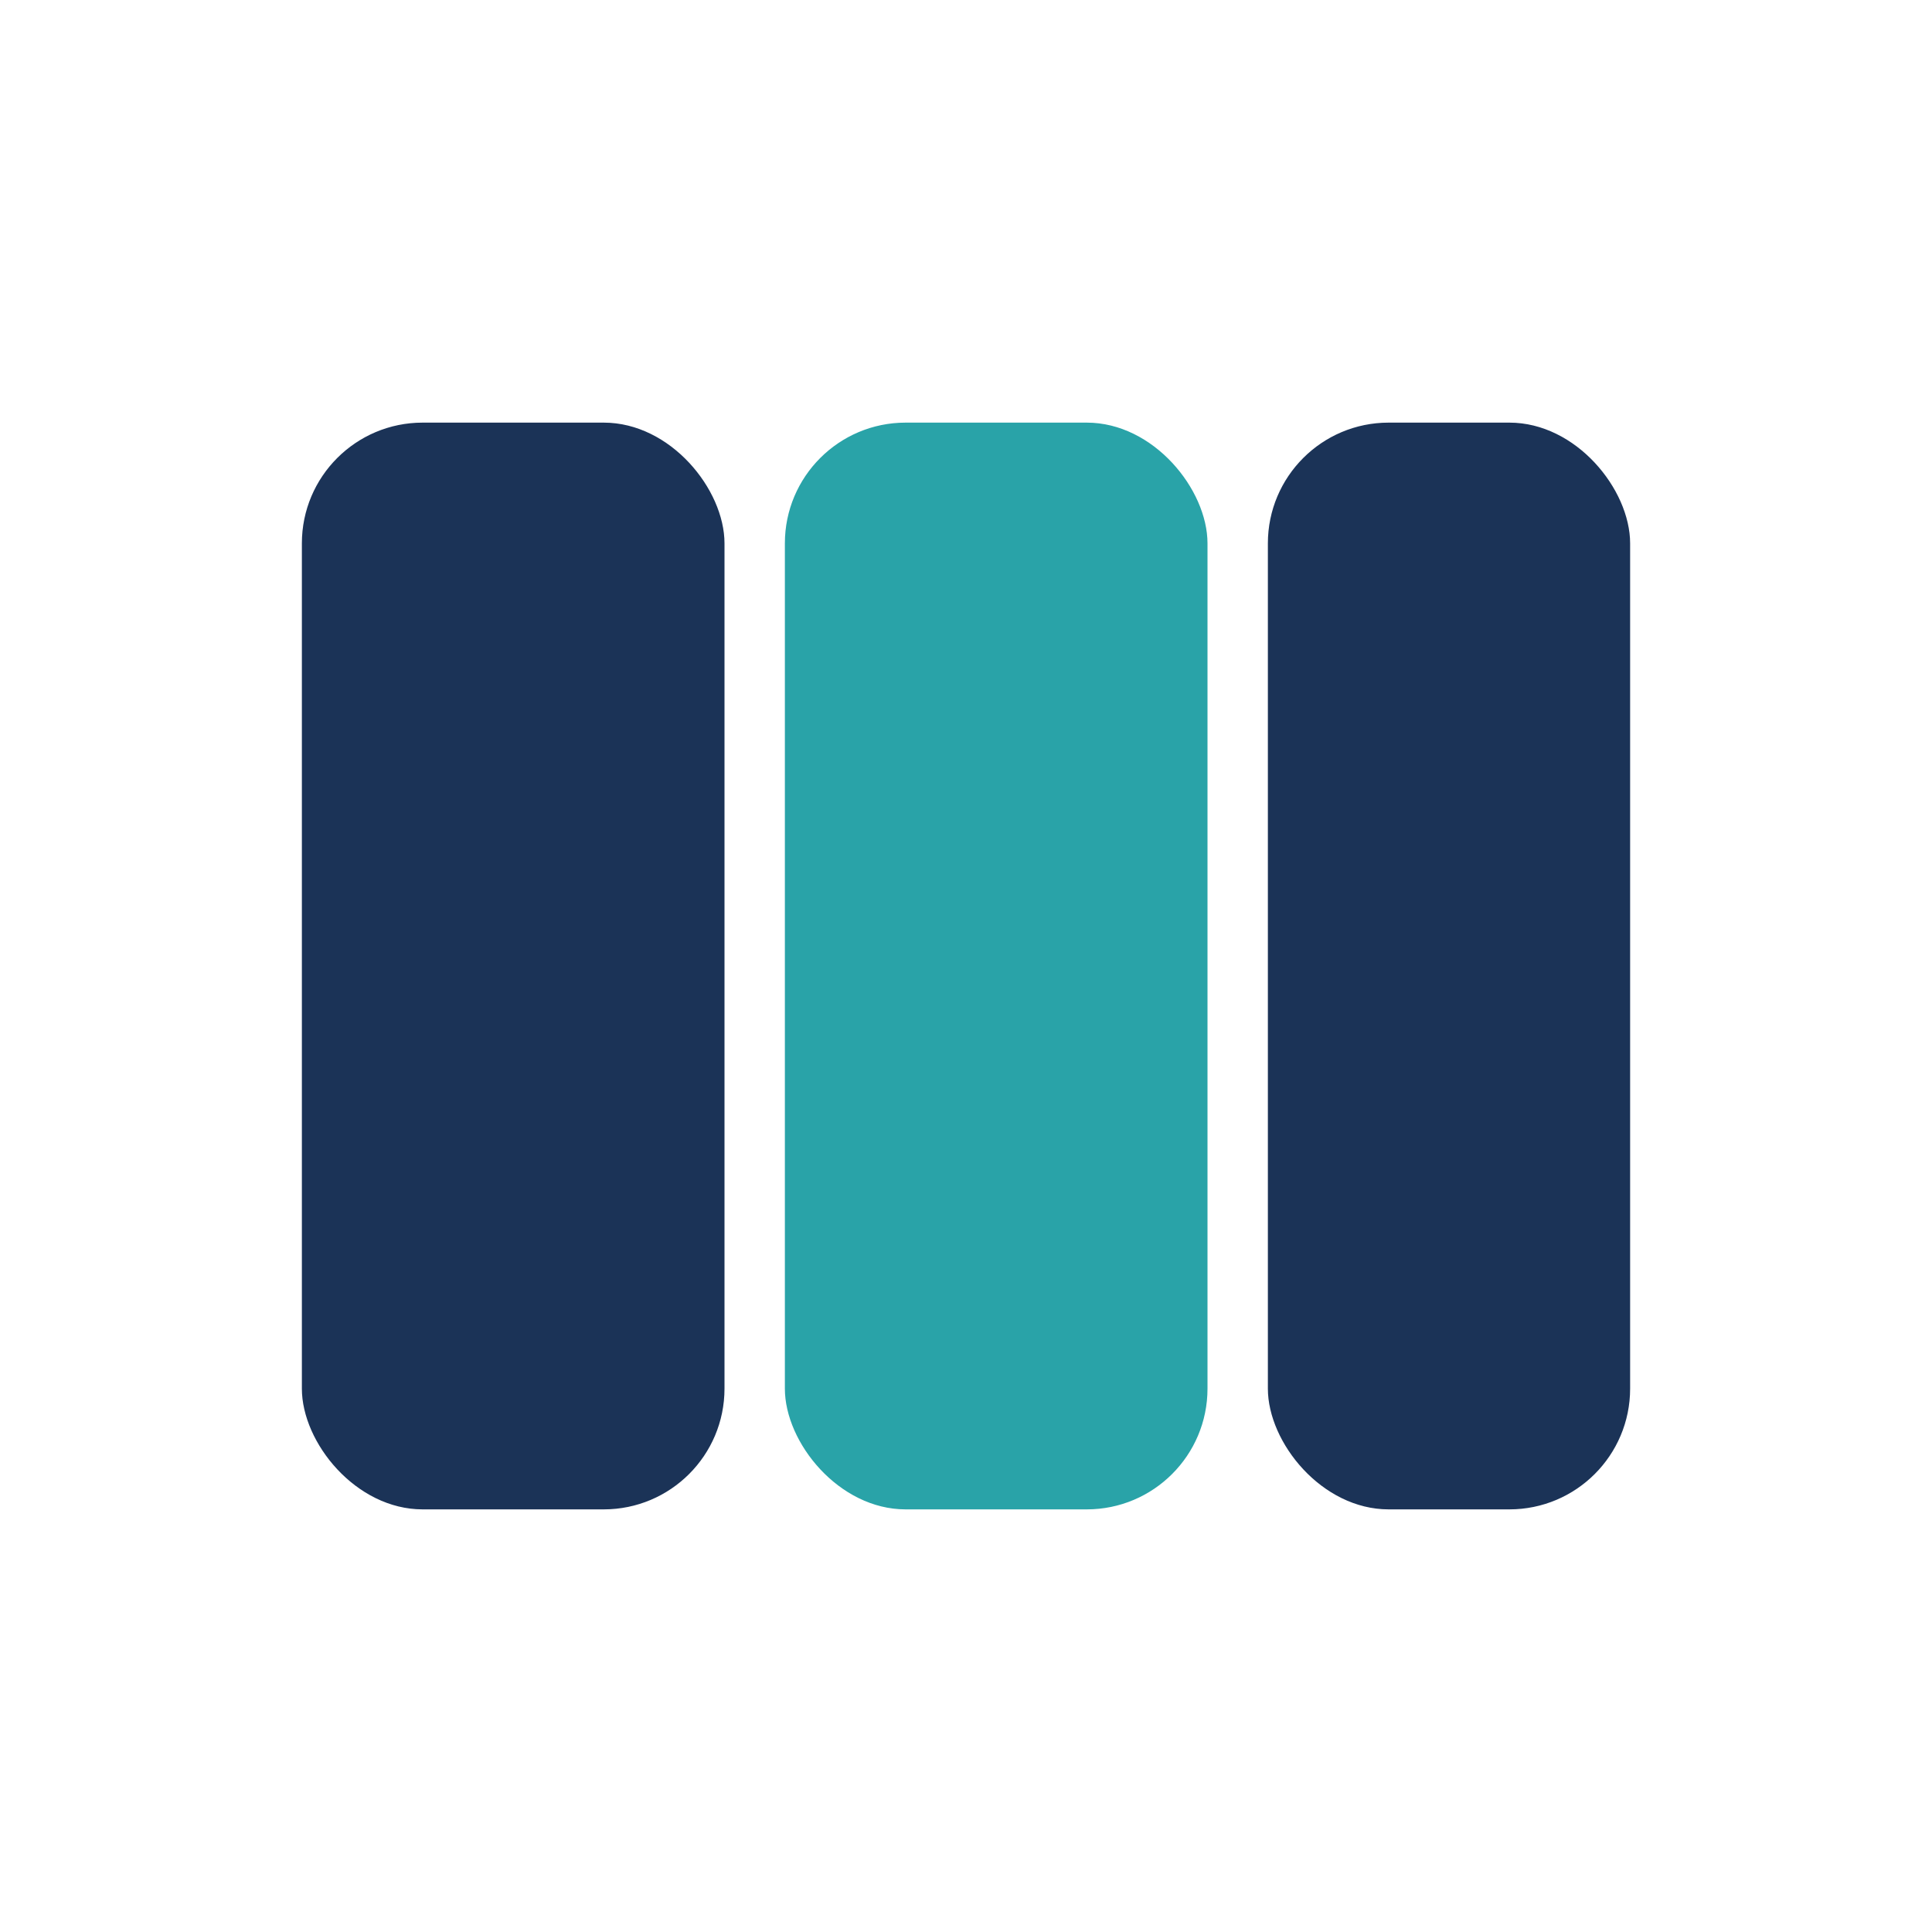
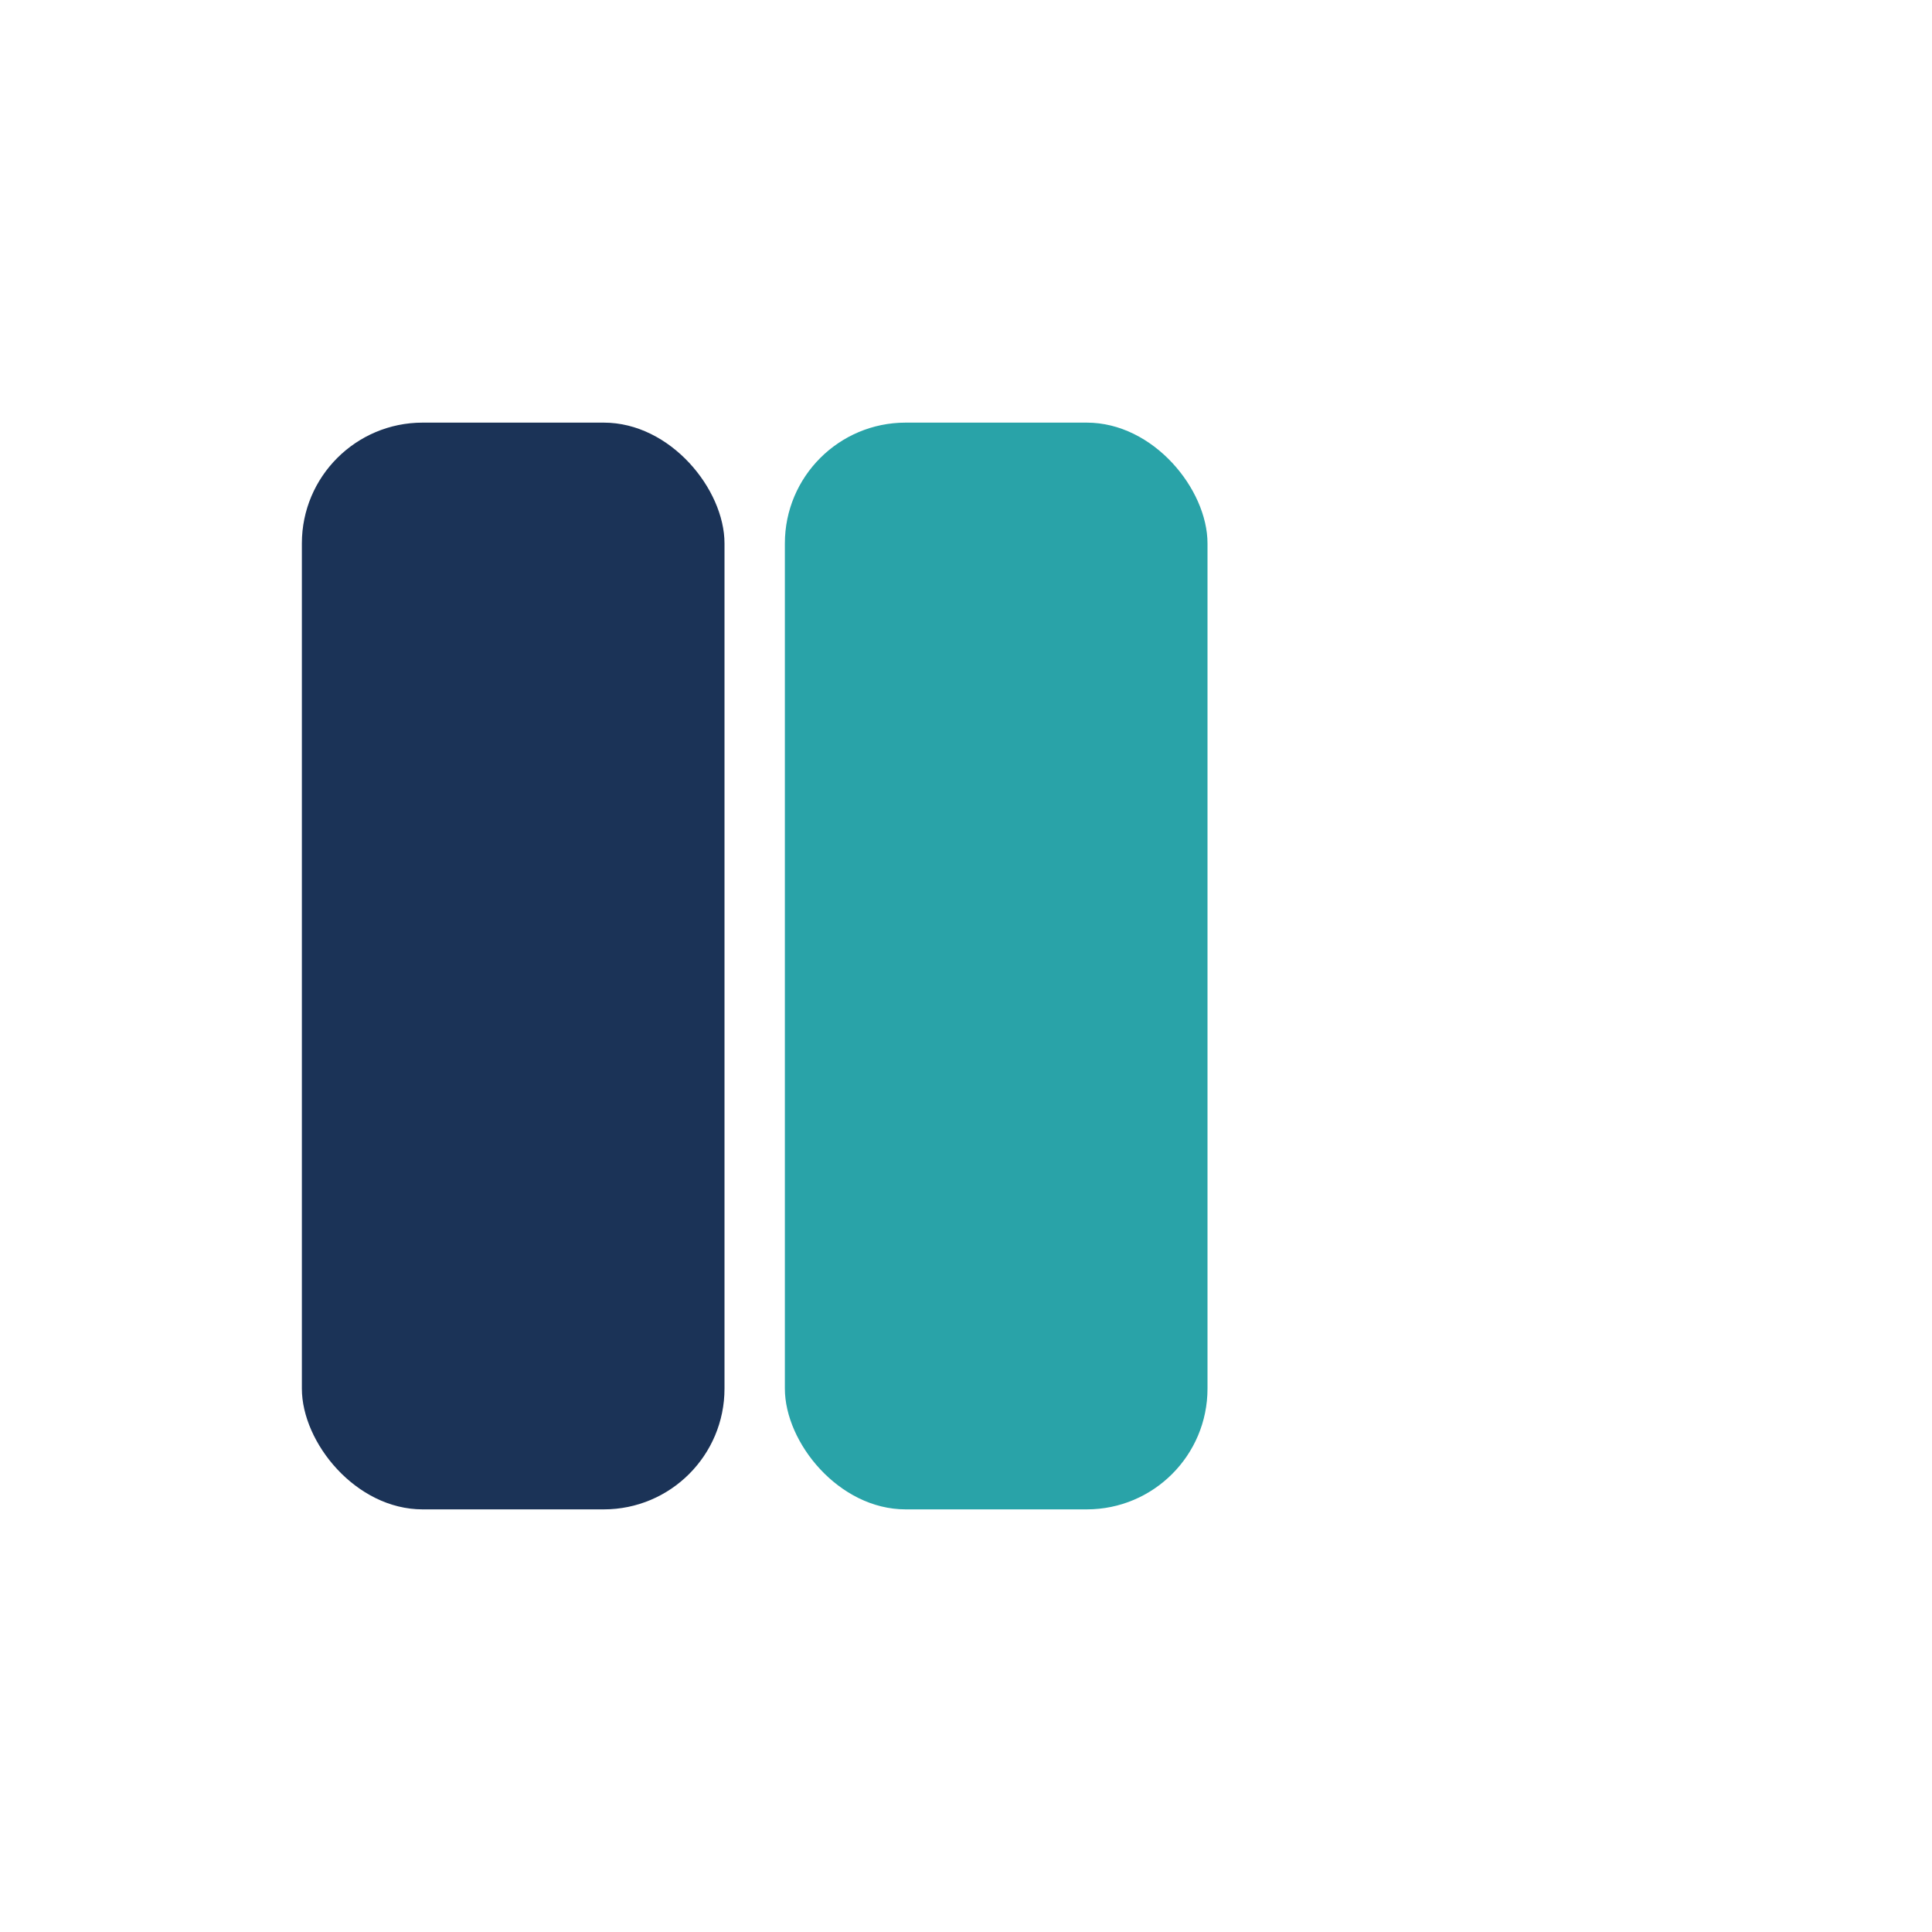
<svg xmlns="http://www.w3.org/2000/svg" width="32" height="32" viewBox="0 0 32 32">
  <rect x="5" y="7" width="7" height="18" rx="2" fill="#1B3357" />
  <rect x="13" y="7" width="7" height="18" rx="2" fill="#29A3A8" />
-   <rect x="21" y="7" width="6" height="18" rx="2" fill="#1B3357" />
</svg>